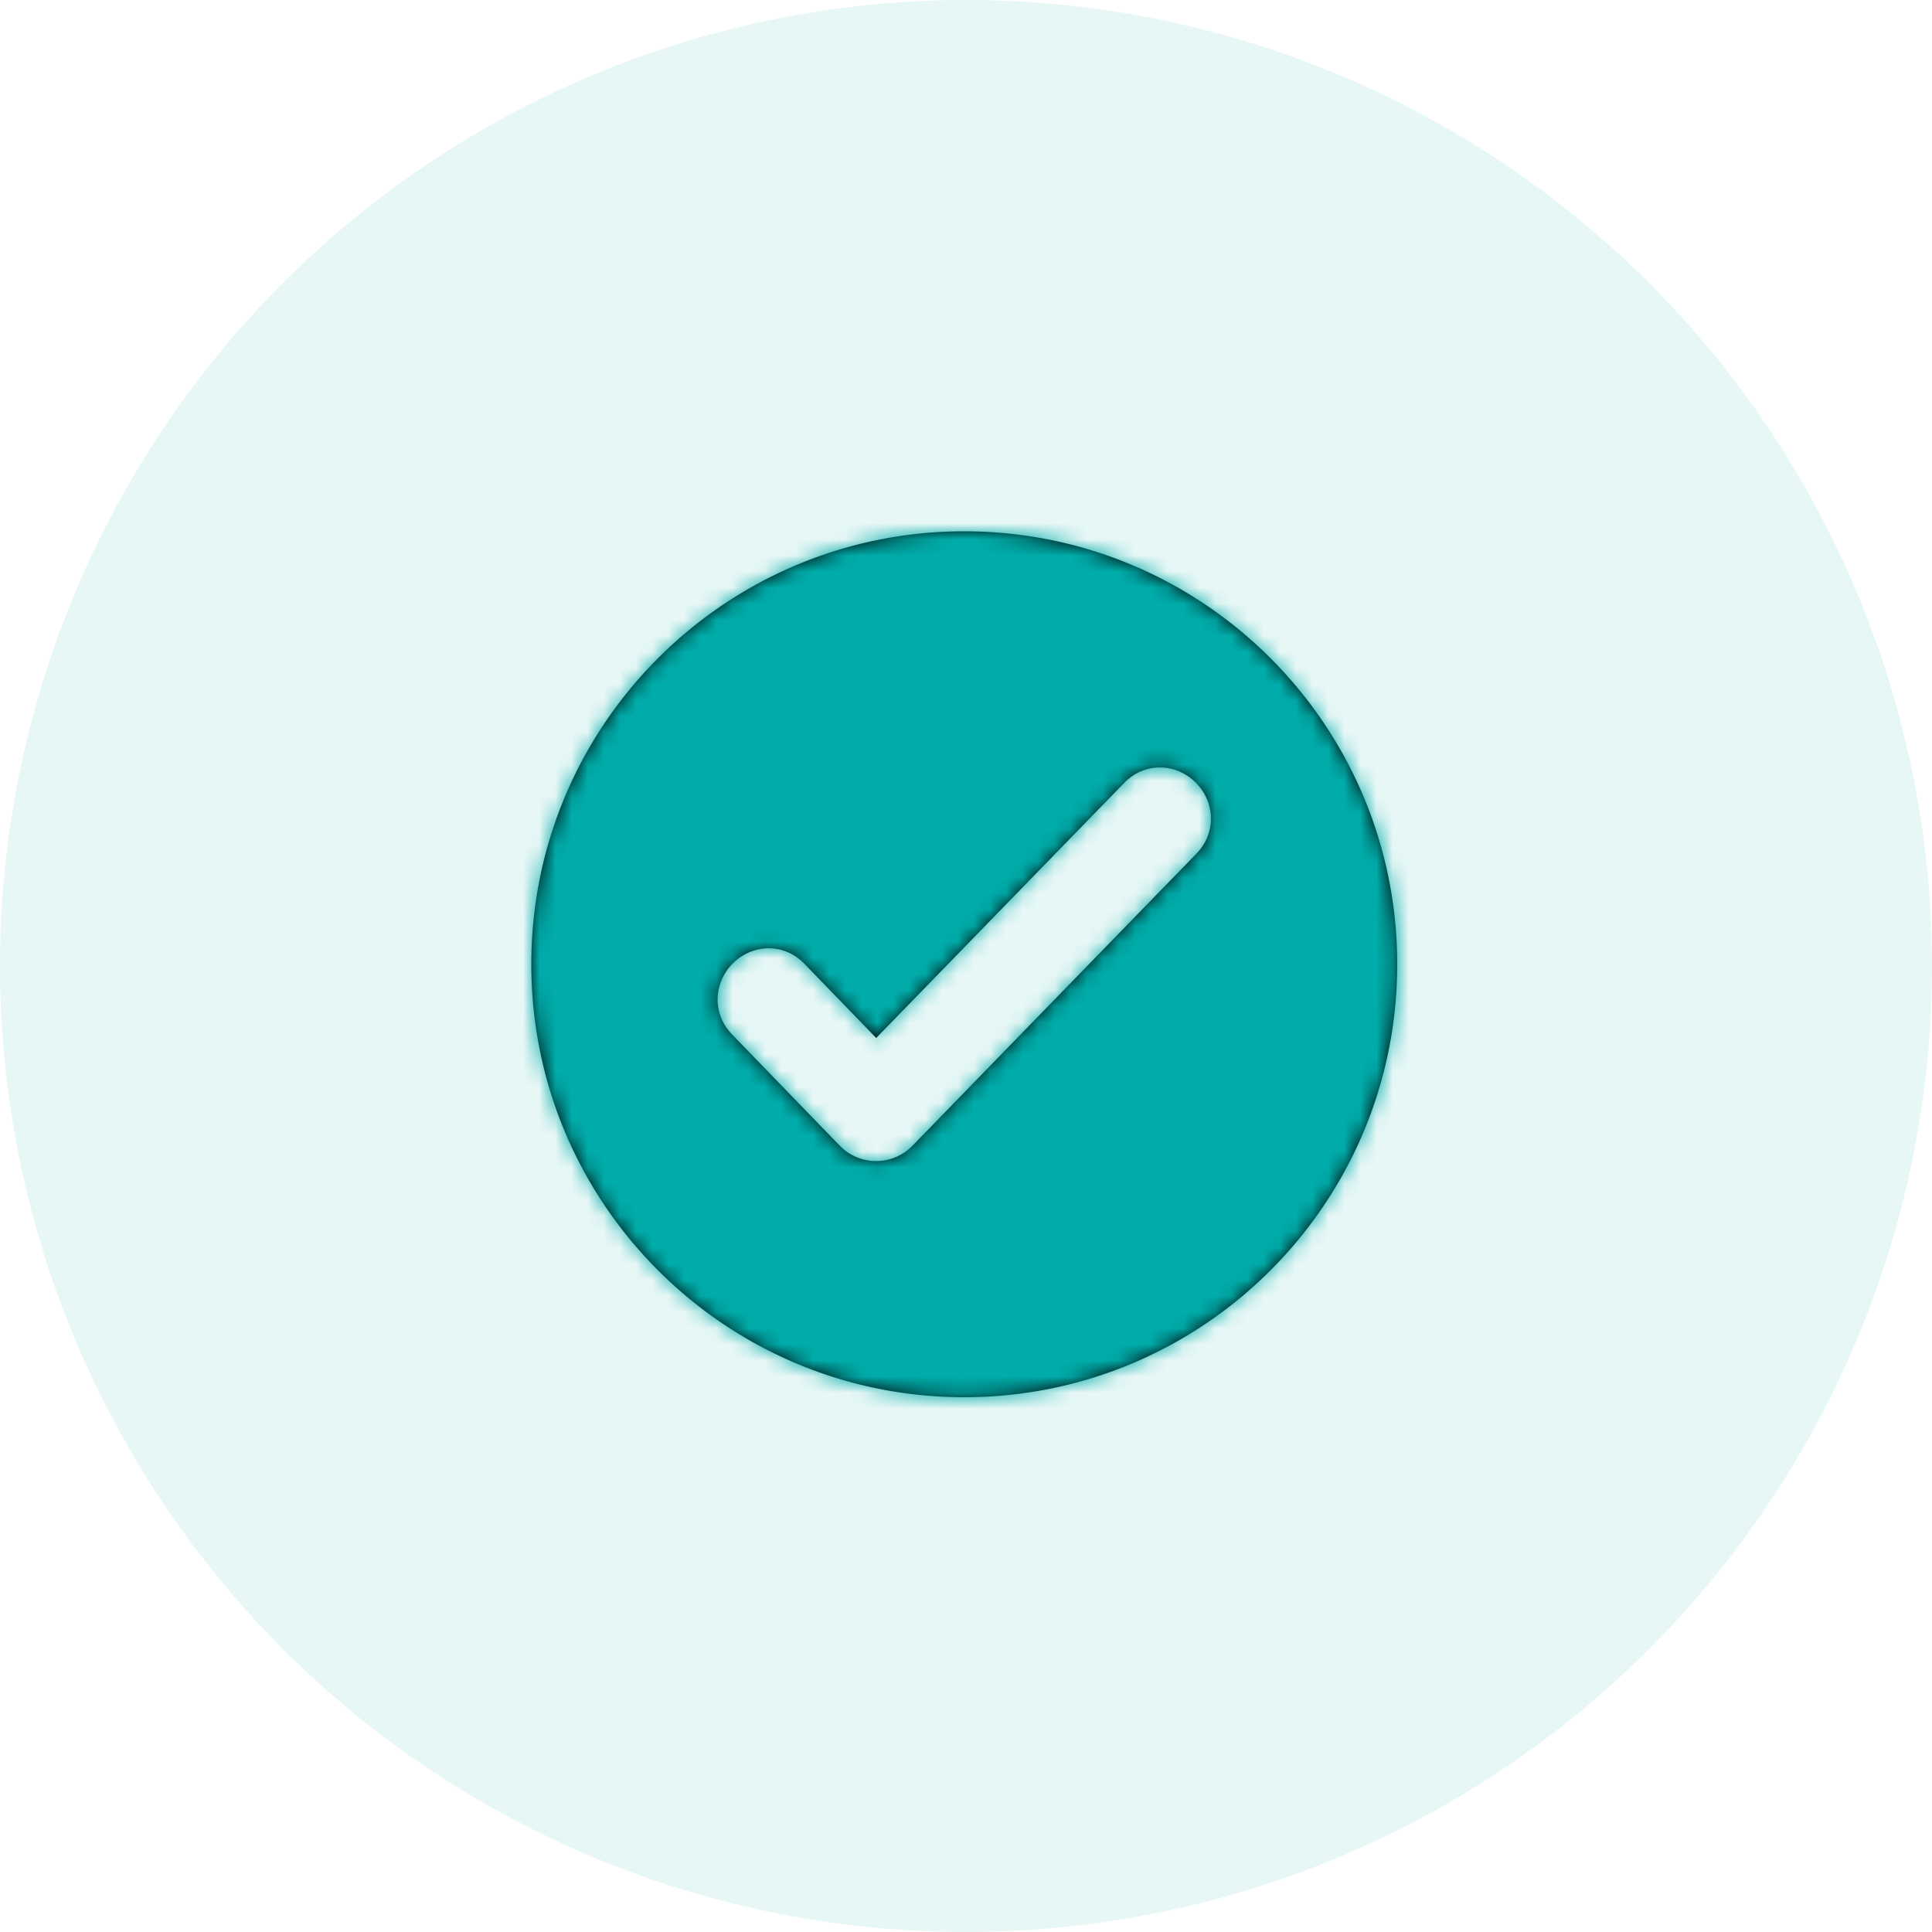
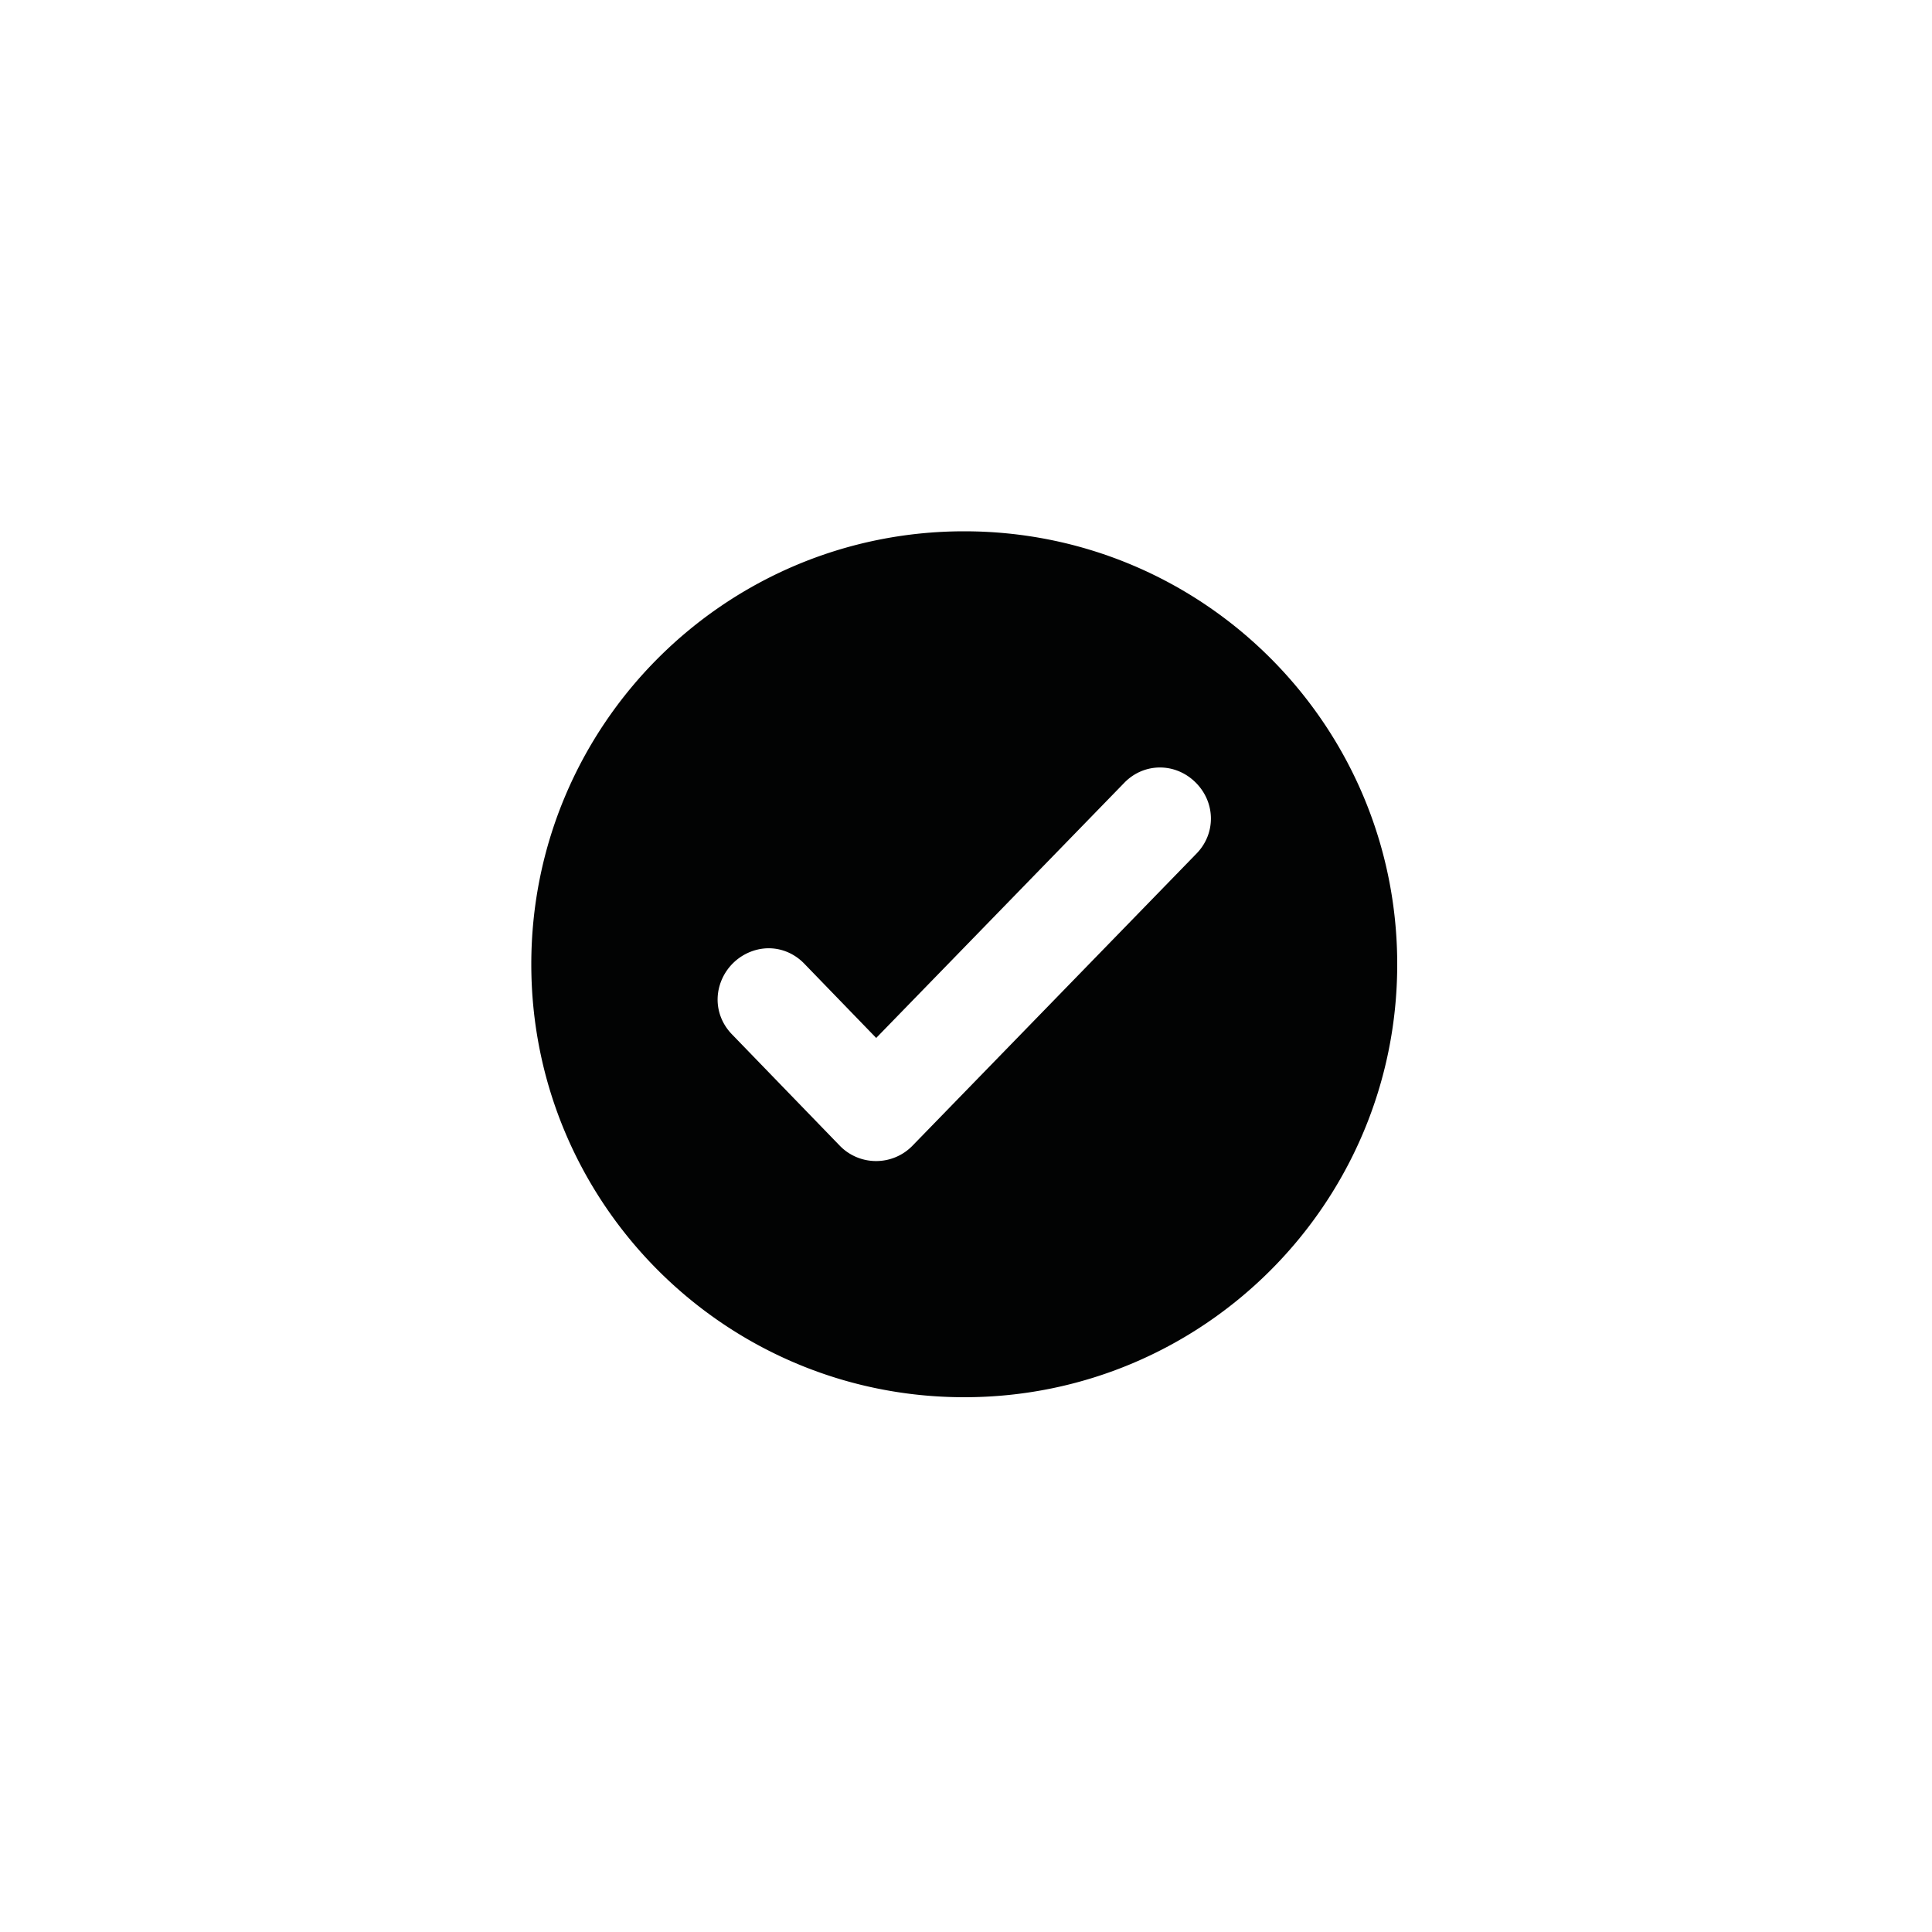
<svg xmlns="http://www.w3.org/2000/svg" xmlns:xlink="http://www.w3.org/1999/xlink" width="120" height="120">
  <defs>
    <path d="M41.322 20.013L23.66 38.178a3.142 3.142 0 01-2.243.937h-.004a3.137 3.137 0 01-2.24-.94l-6.711-6.932c-.787-.812-1.076-1.935-.77-3.004a3.235 3.235 0 012.314-2.248c1.065-.267 2.165.055 2.948.863l4.468 4.615 15.415-15.854c1.21-1.243 3.141-1.263 4.398-.04 1.268 1.232 1.307 3.182.087 4.438M26.892 0C12.04 0 0 12.04 0 26.892s12.04 26.892 26.892 26.892 26.892-12.04 26.892-26.892S41.744 0 26.892 0" id="a" />
  </defs>
  <g fill="none" fill-rule="evenodd">
-     <circle fill="#00ACA9" opacity=".1" cx="60" cy="60" r="60" />
    <g transform="translate(33 33)">
      <mask id="b" fill="#fff">
        <use xlink:href="#a" />
      </mask>
      <use fill="#020303" xlink:href="#a" />
      <g mask="url(#b)" fill="#00ACA9">
-         <path d="M-43.062-27H97.062c1.926 0 2.624.2 3.328.577a3.925 3.925 0 011.633 1.633c.376.704.577 1.402.577 3.328v96.924c0 1.926-.2 2.624-.577 3.328a3.925 3.925 0 01-1.633 1.633c-.704.376-1.402.577-3.328.577H-43.062c-1.926 0-2.624-.2-3.328-.577a3.925 3.925 0 01-1.633-1.633c-.376-.704-.577-1.402-.577-3.328v-96.924c0-1.926.2-2.624.577-3.328a3.925 3.925 0 011.633-1.633c.704-.376 1.402-.577 3.328-.577z" />
-       </g>
+         </g>
    </g>
  </g>
</svg>